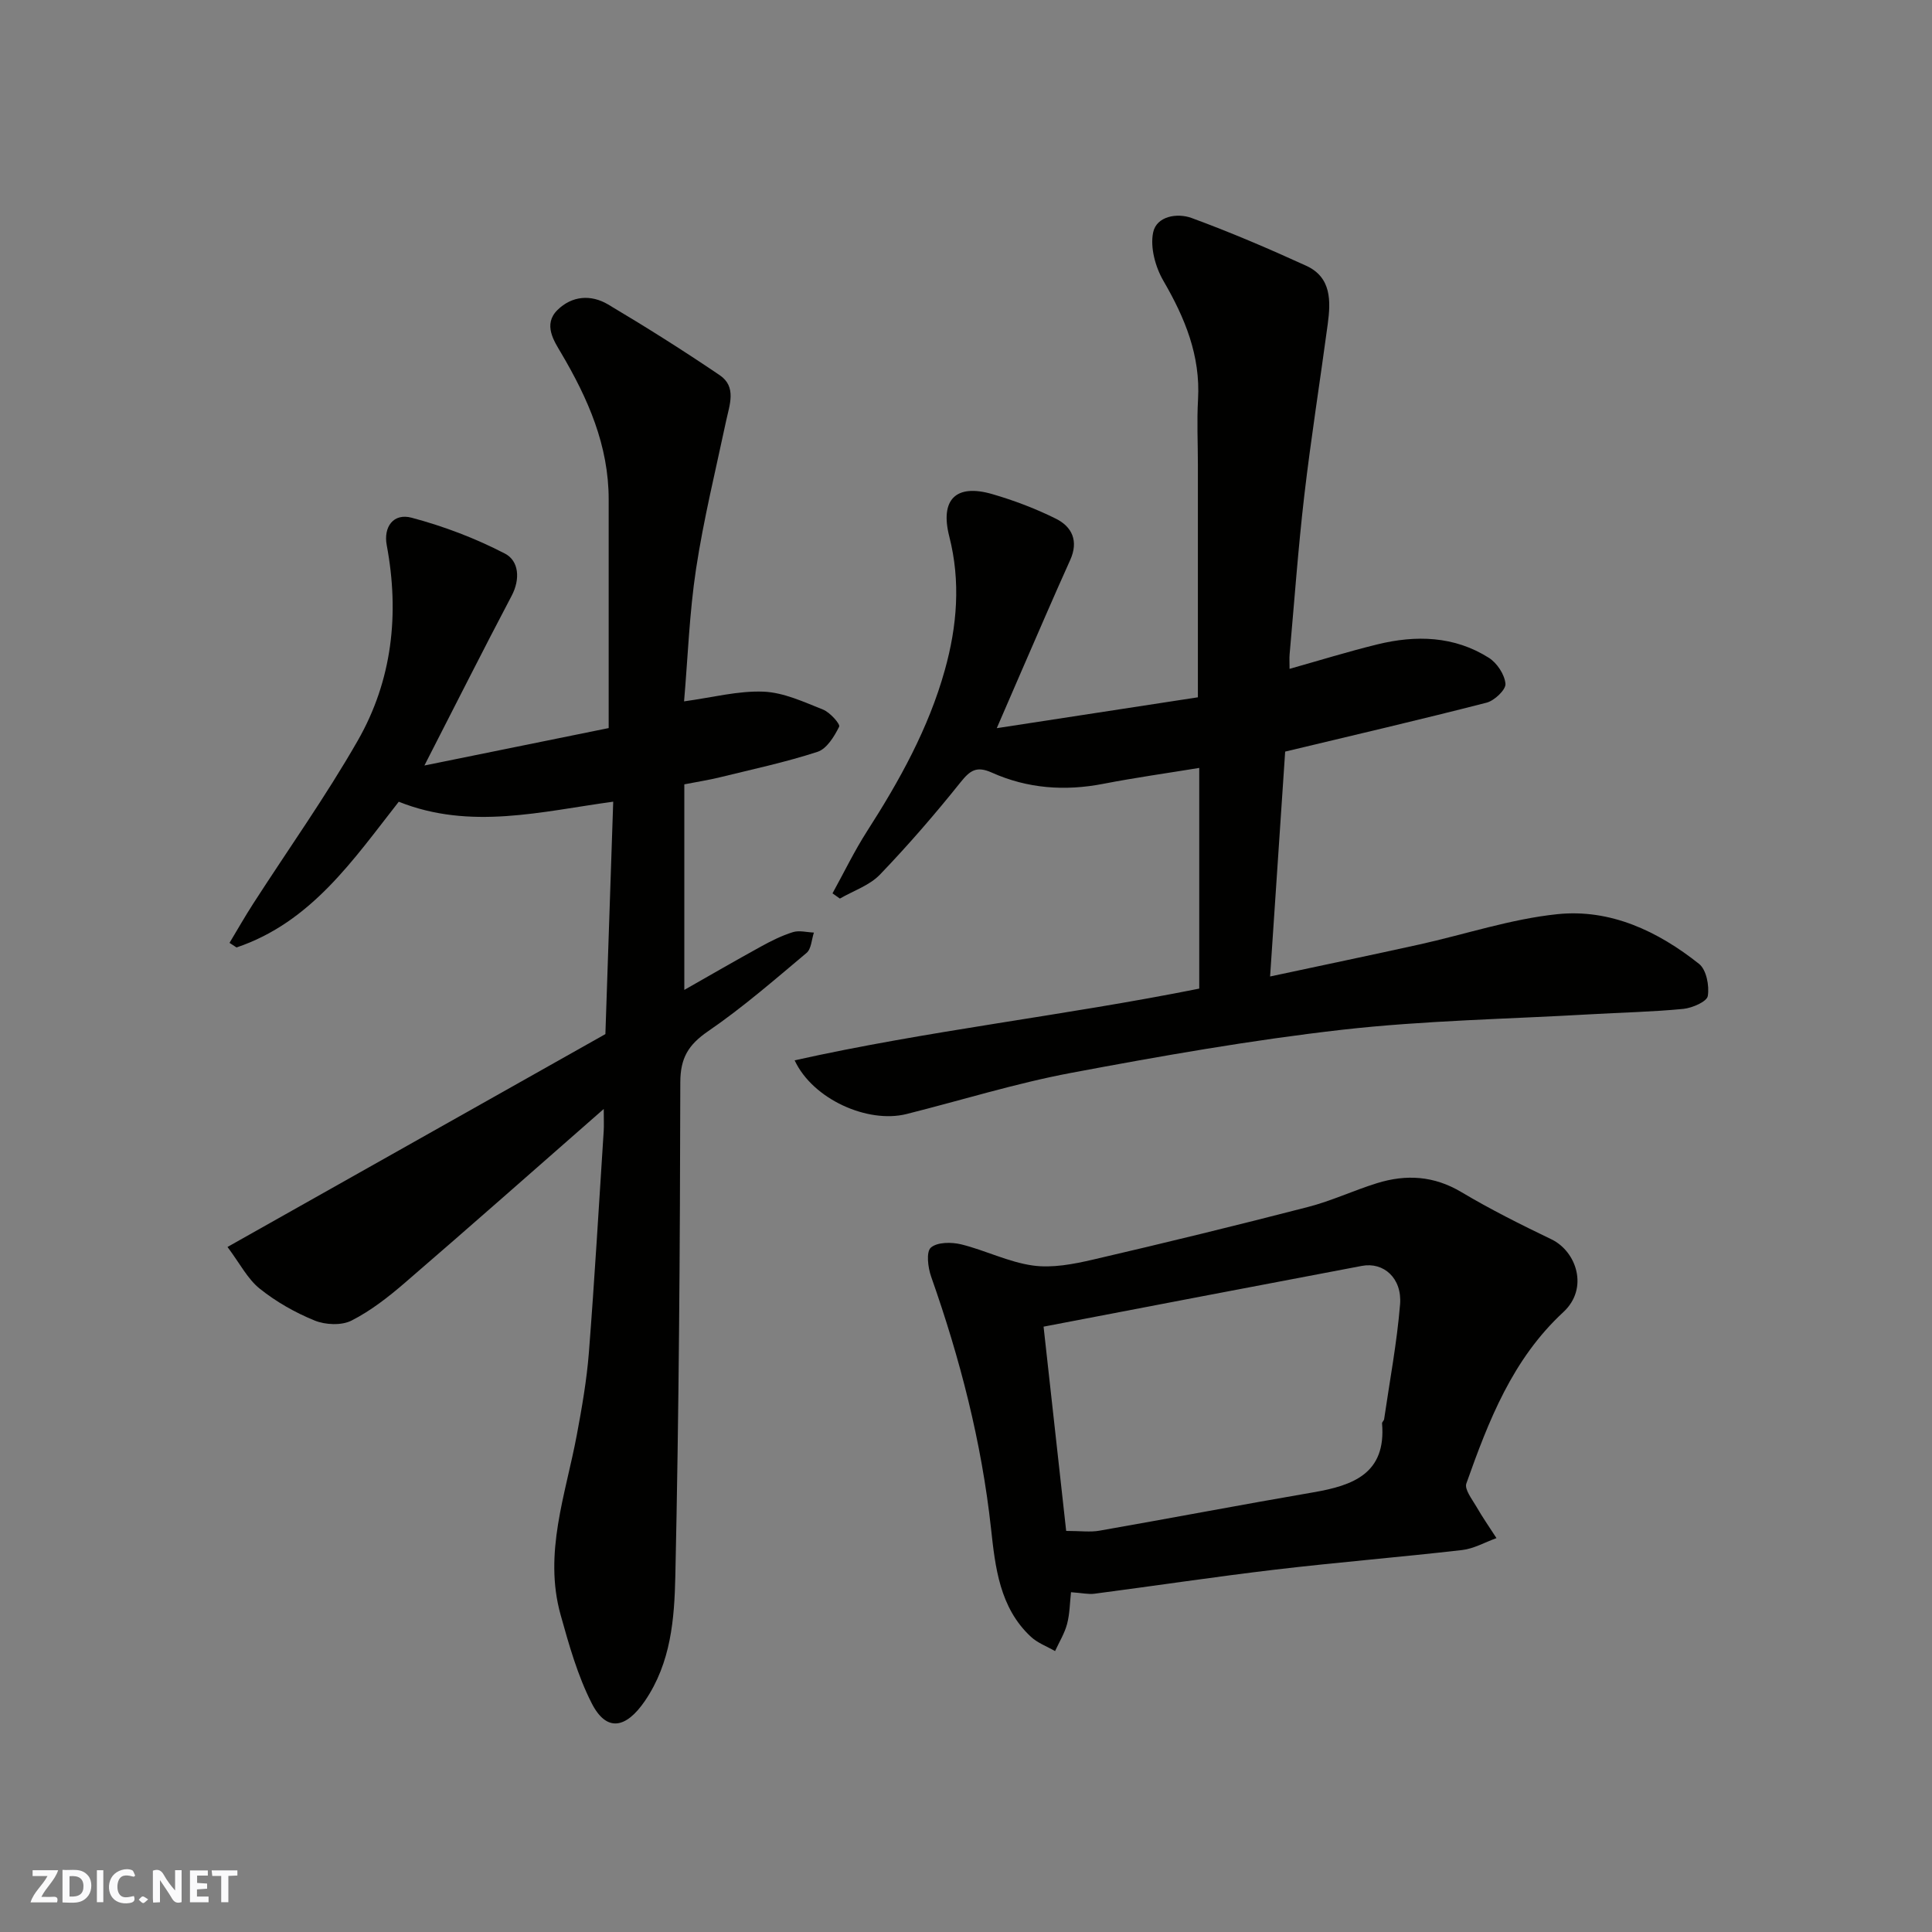
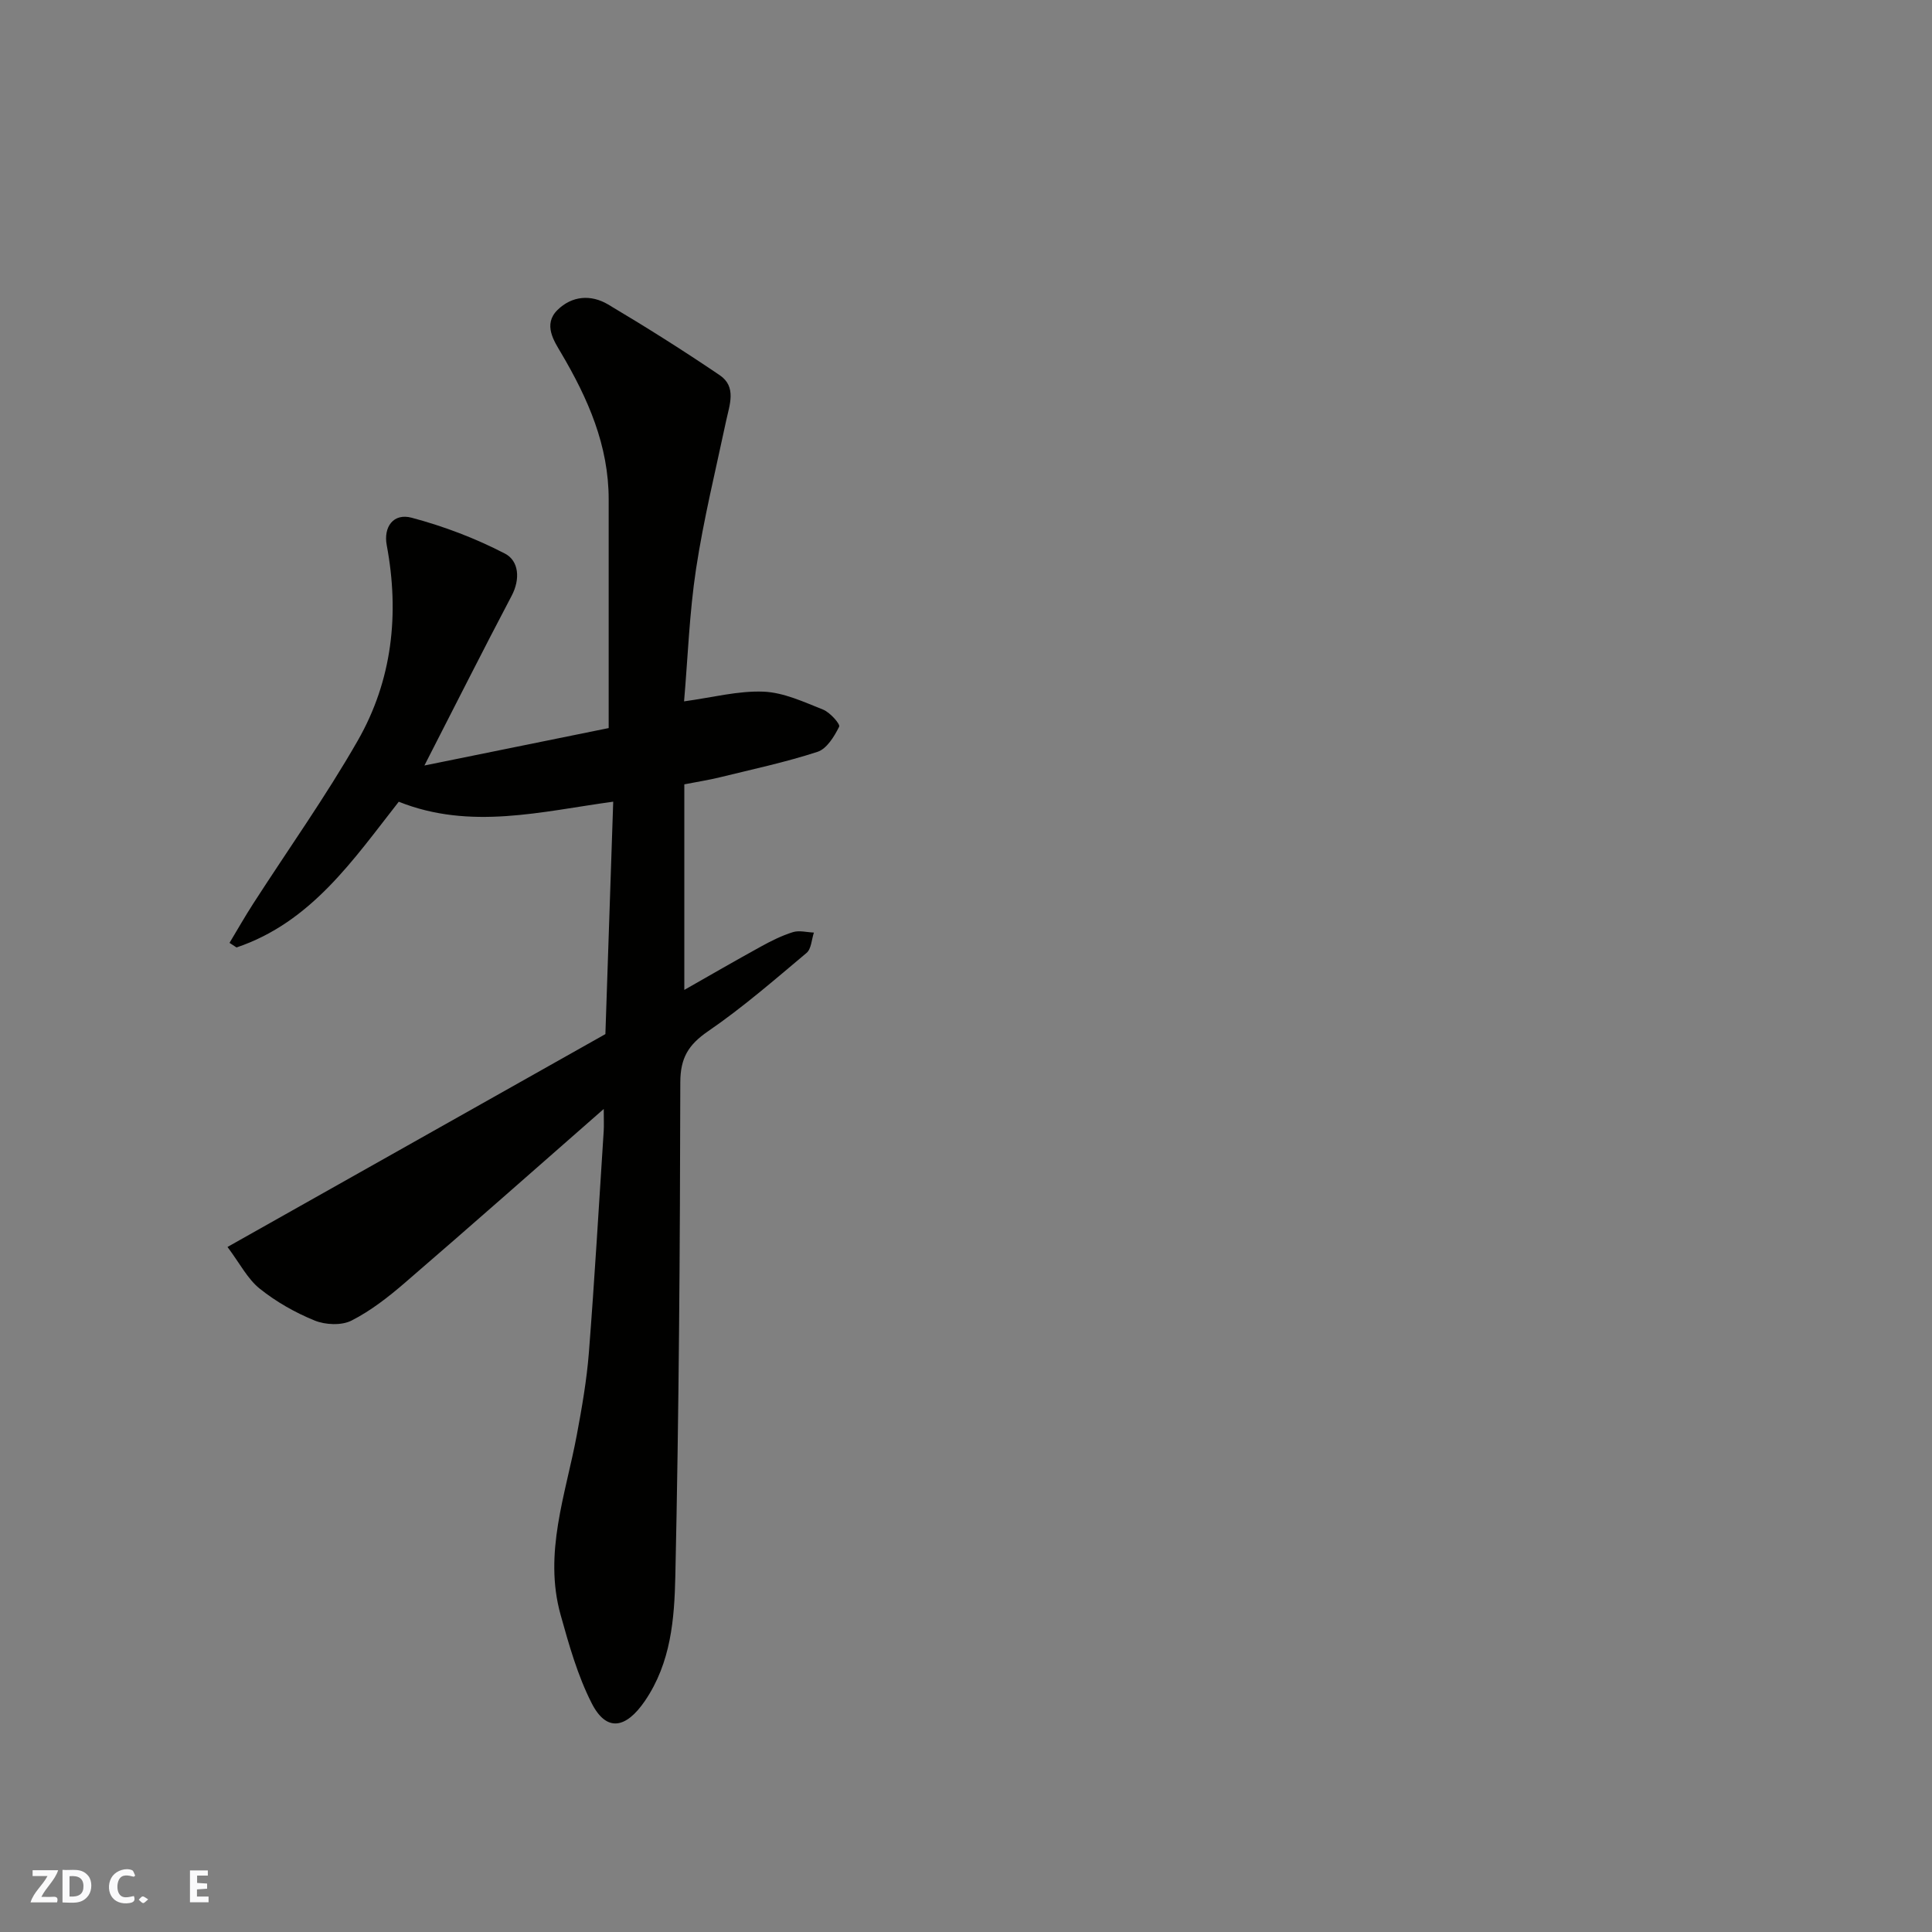
<svg xmlns="http://www.w3.org/2000/svg" enable-background="new 0 0 400 400" viewBox="0 0 400 400">
  <rect x="0" y="0" width="400" height="400" fill="#808080" stroke="none" />
  <g fill="#fafafb">
-     <path d="m37.59 393.81c-.92.31-1.52.05-2-.78-.7-1.2-1.52-2.34-2.47-3.78v4.59c-.55.03-.95.05-1.41.07-.03-.37-.06-.64-.06-.91 0-1.91 0-3.81 0-5.7 1.13-.41 1.77-.03 2.29.91.62 1.11 1.38 2.14 2.31 3.19v-4.2h1.35v6.61z" />
    <path d="m12.94 393.88v-6.75c1.9.19 3.93-.54 5.37 1.29.8 1.01.78 2.88.03 3.97-1.37 1.97-3.4 1.51-5.4 1.49m1.45-1.22c2.04.12 2.92-.58 2.89-2.21-.03-1.51-.98-2.19-2.89-2z" />
    <path d="m11.81 393.87h-5.49c.68-2.18 2.47-3.48 3.51-5.45h-3.08v-1.21h5.29c-.71 2.13-2.44 3.48-3.47 5.51.86 0 1.63.04 2.39-.01.79-.05 1.14.21.85 1.16" />
    <path d="m39.33 393.86v-6.61h3.7v1.07h-2.22v1.52c.68.04 1.34.09 2.07.13v1.07c-.72.05-1.38.09-2.1.14v1.48h2.4v1.19h-3.85z" />
    <path d="m27.71 388.56c-1.15-.3-2.46-.61-3.1.64-.37.73-.41 1.93-.06 2.67.63 1.35 1.99.93 3.17.68.35.94-.01 1.32-.93 1.46-1.62.25-3.05-.27-3.76-1.48-.73-1.24-.6-3.03.31-4.17.88-1.11 2.71-1.7 4-1.16.32.13.44.74.65 1.12-.1.08-.19.16-.28.24" />
-     <path d="m49.15 387.24v1.07c-.59.02-1.17.05-1.87.08v5.44h-1.48v-5.44h-1.85c-.05-.4-.08-.73-.13-1.15z" />
-     <path d="m20.06 387.21h1.33v6.62h-1.33z" />
    <path d="m30.68 393.25c-.49.38-.8.79-1.05.76-.32-.05-.6-.45-.9-.7.26-.24.51-.64.8-.67.29-.04.62.3 1.15.61" />
  </g>
  <path d="m125 229.6c-14.29 12.52-27.6 24.29-41.06 35.89-3.45 2.98-7.13 5.87-11.16 7.92-2.06 1.05-5.41.9-7.64-.01-4.03-1.64-7.98-3.88-11.37-6.6-2.51-2.01-4.09-5.18-6.67-8.63 26.42-14.88 51.97-29.27 78.24-44.07.52-15.45 1.06-31.44 1.62-48.12-14.88 2.02-29.56 5.94-44.4.01-9.39 11.97-18.11 24.95-33.59 30.17-.48-.32-.97-.63-1.45-.95 1.63-2.71 3.19-5.46 4.9-8.11 7.23-11.23 15-22.15 21.63-33.73 7.17-12.51 8.68-26.29 6.02-40.49-.71-3.79 1.38-6.7 5.16-5.69 6.65 1.77 13.22 4.26 19.32 7.43 2.87 1.49 3.22 5.26 1.37 8.75-5.94 11.28-11.67 22.67-18.05 35.12 13.44-2.73 26.05-5.29 38.15-7.75 0-15.86-.01-31.59 0-47.31.01-11.19-4.28-20.91-9.85-30.35-1.44-2.44-3.79-5.89-.76-8.89 3.03-2.99 6.97-3.24 10.48-1.16 7.84 4.66 15.57 9.53 23.12 14.65 3.55 2.41 2.03 6.14 1.31 9.53-2.16 10.18-4.65 20.31-6.21 30.58-1.38 9.08-1.7 18.33-2.48 27.42 5.87-.8 11.19-2.22 16.45-2.01 4.17.17 8.34 2.13 12.34 3.72 1.43.57 3.58 3 3.32 3.53-1.01 2.03-2.57 4.59-4.49 5.21-6.63 2.16-13.49 3.62-20.28 5.29-2.19.54-4.43.88-7.29 1.44v42.56c5.2-2.96 10.49-6.02 15.85-8.97 2.12-1.17 4.33-2.27 6.63-2.99 1.31-.41 2.89.03 4.35.09-.48 1.43-.53 3.38-1.52 4.21-6.65 5.58-13.23 11.31-20.38 16.21-4.08 2.8-5.75 5.52-5.76 10.59-.06 34.09-.28 68.19-1.03 102.27-.2 8.82-.89 17.87-6.3 25.8-3.9 5.71-7.93 6.52-11.01.49-2.92-5.73-4.71-12.1-6.45-18.34-3.56-12.78 1.07-24.93 3.37-37.26 1.05-5.62 2.04-11.29 2.49-16.98 1.19-15.28 2.08-30.59 3.07-45.89.07-1.11.01-2.24.01-4.58z" fill="#010100" />
-   <path d="m172.36 184.96c2.38-4.31 4.52-8.76 7.17-12.89 6.72-10.47 12.72-21.28 16.08-33.32 2.55-9.11 3.31-18.35.93-27.67-1.95-7.63 1.33-10.98 8.9-8.78 4.51 1.31 8.97 3 13.17 5.09 3.36 1.67 4.73 4.63 2.97 8.54-3.49 7.72-6.82 15.51-10.21 23.28-1.48 3.4-2.95 6.81-5 11.55 14.86-2.28 28.64-4.39 41.64-6.39 0-16.67 0-32.42 0-48.16 0-4.5-.23-9.01.03-13.5.52-9.09-2.71-16.89-7.17-24.57-1.66-2.85-2.76-6.89-2.13-9.99.69-3.4 4.98-4.11 7.96-3.02 8.04 2.95 15.94 6.33 23.73 9.89 5.26 2.4 5.1 7.33 4.46 12.11-1.59 11.83-3.47 23.62-4.85 35.46-1.27 10.93-2.06 21.93-3.04 32.89-.07.82-.01 1.66-.01 3 6.2-1.75 12.13-3.58 18.15-5.06 8.01-1.97 15.94-1.76 23.11 2.77 1.69 1.07 3.28 3.47 3.44 5.39.1 1.22-2.29 3.49-3.91 3.9-13.71 3.52-27.49 6.73-41.7 10.13-1.01 15.11-2.05 30.5-3.12 46.56 10.65-2.28 20.78-4.39 30.88-6.62 9.54-2.11 18.95-5.28 28.59-6.28 10.97-1.14 20.83 3.52 29.35 10.3 1.51 1.2 2.15 4.53 1.8 6.64-.19 1.17-3.21 2.48-5.06 2.67-6.4.62-12.85.75-19.27 1.12-17.14.99-34.35 1.27-51.38 3.2-18.8 2.14-37.5 5.43-56.11 8.93-11.49 2.16-22.72 5.67-34.08 8.52-7.98 2-19.39-3.02-23.16-11.12 27.68-6.17 55.64-9.21 83.77-14.85 0-15.14 0-30.19 0-45.69-6.47 1.06-13.2 2-19.86 3.29-7.97 1.55-15.72.98-23.08-2.32-3.15-1.41-4.49-.48-6.47 1.99-5.29 6.61-10.84 13.03-16.7 19.13-2.15 2.24-5.49 3.34-8.29 4.96-.5-.35-1.01-.72-1.53-1.08z" fill="#010100" />
-   <path d="m221.74 329.65c-.24 2.16-.25 4.44-.81 6.57-.52 1.96-1.63 3.75-2.49 5.62-1.68-.97-3.61-1.67-5-2.96-6.5-6.03-7.39-14.47-8.26-22.42-1.96-17.95-6.42-35.2-12.4-52.15-.66-1.88-1.06-5.11-.06-6 1.31-1.16 4.27-1.17 6.28-.68 5 1.23 9.78 3.67 14.82 4.38 4.03.57 8.41-.28 12.47-1.22 14.88-3.45 29.73-7.08 44.52-10.9 4.85-1.25 9.46-3.43 14.26-4.92 6.04-1.88 11.81-1.55 17.49 1.84 6.03 3.59 12.33 6.74 18.65 9.78 5.17 2.49 7.8 10.14 2.45 15.08-10.54 9.75-15.47 22.51-20.07 35.48-.42 1.2 1.18 3.23 2.06 4.75 1.29 2.24 2.77 4.37 4.18 6.55-2.37.85-4.68 2.19-7.12 2.47-12.87 1.48-25.79 2.53-38.66 4.05-12.5 1.48-24.95 3.36-37.43 4.99-1.26.17-2.59-.15-4.88-.31zm-1-12.69c2.98 0 5 .29 6.9-.05 14.77-2.59 29.5-5.4 44.28-7.94 8.25-1.42 15.09-3.9 14.22-14.27-.02-.28.39-.57.43-.88 1.15-7.92 2.65-15.81 3.3-23.77.44-5.4-3.39-8.82-7.91-7.96-21.91 4.14-43.8 8.35-65.9 12.58 1.58 14.23 3.16 28.49 4.68 42.29z" fill="#010100" />
</svg>